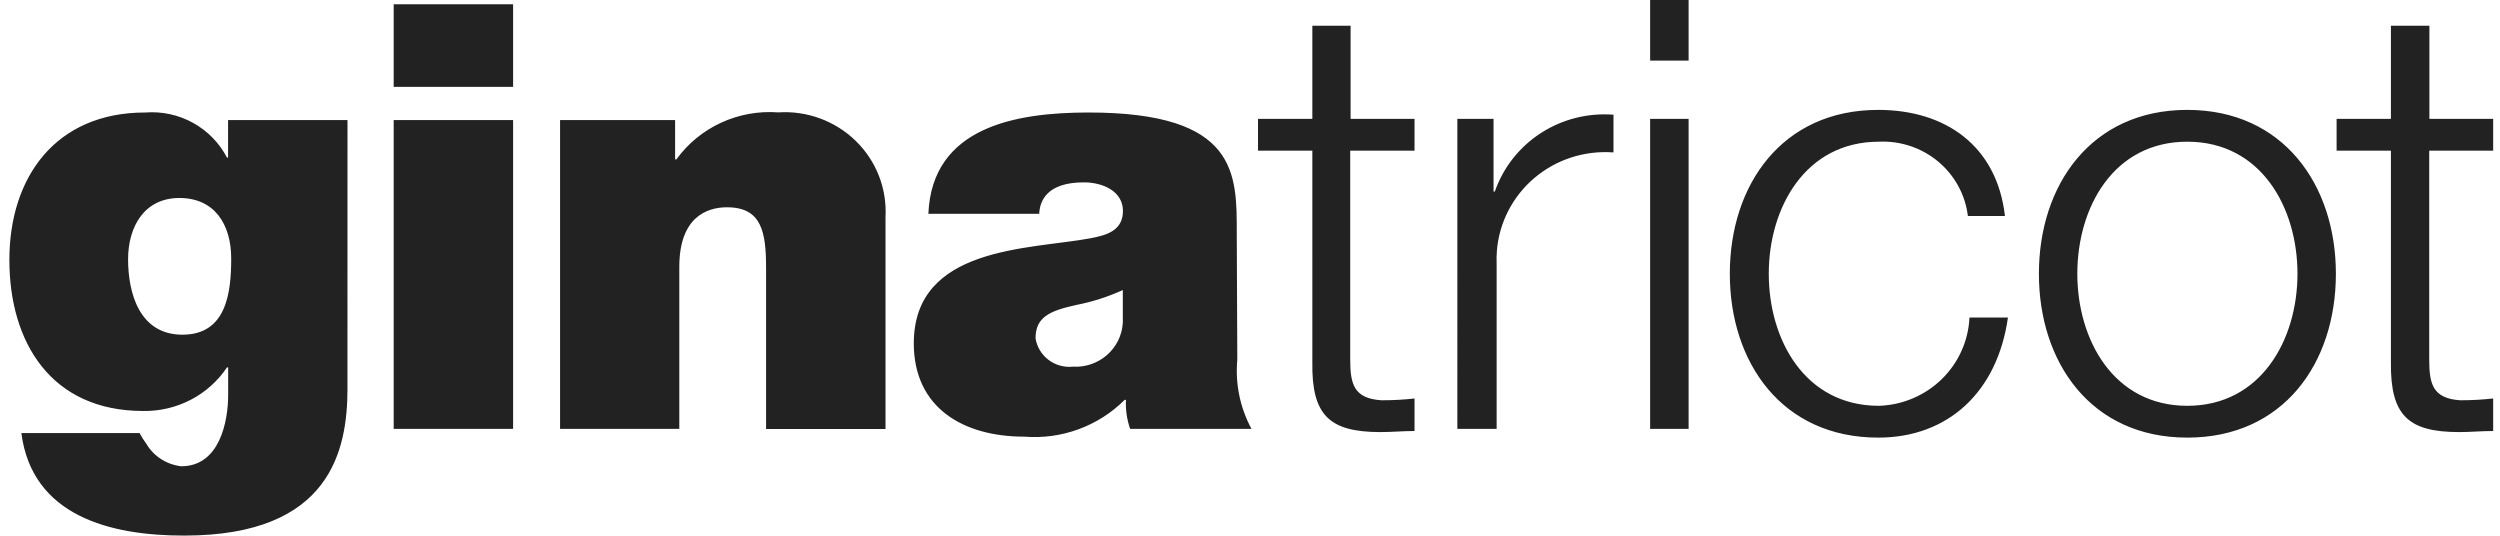
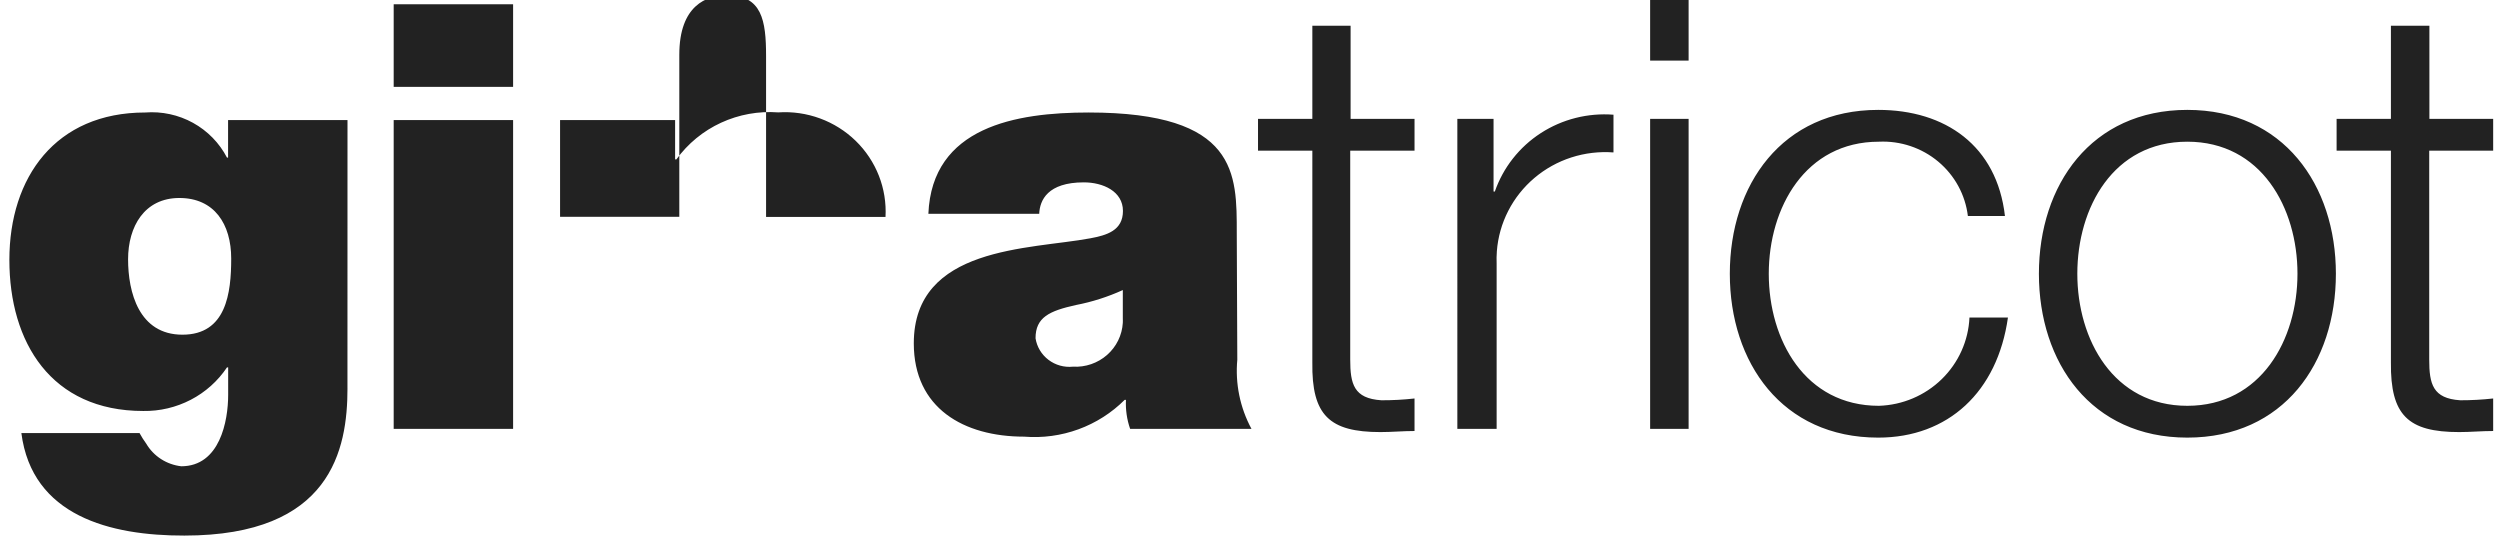
<svg xmlns="http://www.w3.org/2000/svg" width="112" height="24" fill="none">
-   <path fill="#222" d="M108.829 5.324h2.865v1.425h-2.865V16.107c0 1.1.162 1.745 1.388 1.825.494.001.987-.026 1.477-.08v1.457c-.519 0-1.013.048-1.52.048-2.297 0-3.085-.753-3.061-3.114V6.749h-2.433v-1.425h2.433v-4.171h1.724v4.171M93.064 12.264c0 2.954 1.622 5.916 4.927 5.916 3.304 0 4.936-2.962 4.936-5.916 0-2.954-1.623-5.916-4.936-5.916-3.313 0-4.927 2.952-4.927 5.916Zm11.584 0c0 4-2.346 7.341-6.657 7.341s-6.648-3.362-6.648-7.341c0-3.979 2.345-7.341 6.648-7.341 4.303 0 6.657 3.363 6.657 7.341ZM88.161 9.678c-.114-.949-.589-1.82-1.328-2.438-.739-.618-1.689-.937-2.657-.892-3.296 0-4.935 2.954-4.935 5.916 0 2.962 1.622 5.916 4.935 5.916 1.057-.034 2.062-.46 2.814-1.194.752-.733 1.196-1.72 1.242-2.761h1.724c-.47 3.331-2.679 5.38-5.812 5.38-4.31 0-6.648-3.362-6.648-7.341 0-3.979 2.337-7.341 6.648-7.341 3.003 0 5.317 1.6 5.678 4.755h-1.71M73.926 0h1.724v2.714h-1.724V0Zm0 5.324h1.724v13.889h-1.724V5.324ZM65.289 5.324h1.622v3.258h.057c.373-1.074 1.098-1.996 2.06-2.619.963-.623 2.108-.913 3.256-.824v1.69c-.638-.048-1.279.028-1.887.224-.608.196-1.171.509-1.656.92-.485.411-.884.912-1.172 1.475-.289.563-.462 1.176-.51 1.806-.014.184-.017.369-.01.554v7.405h-1.76V5.324ZM60.49 5.324h2.881v1.425h-2.881V16.107c0 1.1.162 1.745 1.395 1.825.496.002.992-.025 1.486-.08v1.457c-.519 0-1.006.048-1.526.048-2.289 0-3.085-.753-3.052-3.114V6.749h-2.434v-1.425h2.434v-4.171h1.714v4.171M50.305 12.993c-.671.306-1.377.532-2.103.672-1.192.264-1.81.552-1.81 1.489.06.383.267.729.579.966.311.237.703.347 1.094.307.561.032 1.112-.157 1.531-.525.42-.368.674-.886.706-1.44 0-.063.005-.126 0-.188v-1.281m5.13 3.114c-.1 1.074.12 2.154.634 3.106h-5.436c-.145-.418-.209-.859-.187-1.3h-.057c-.583.583-1.289 1.033-2.067 1.318-.778.285-1.611.398-2.438.331-2.703 0-4.943-1.273-4.943-4.179 0-4.363 5.187-4.2 7.909-4.707.73-.136 1.461-.344 1.461-1.225 0-.881-.893-1.281-1.753-1.281-1.622 0-1.973.8-1.998 1.409h-4.966c.162-3.9 3.929-4.539 7.176-4.539 6.692 0 6.64 2.746 6.64 5.4l.024 5.667ZM25.09 5.38h5.155v1.761h.057c.513-.708 1.202-1.275 2.001-1.643.799-.369 1.682-.528 2.562-.463.637-.042 1.276.051 1.874.271.598.22 1.142.562 1.597 1.005.454.443.808.975 1.038 1.562.23.587.331 1.216.297 1.845v9.5h-5.351v-7.21c0-1.6-.187-2.722-1.753-2.722-.913 0-2.134.456-2.134 2.666v7.261h-5.342V5.38ZM17.637.192h5.35V3.892h-5.35V.192Zm0 5.188h5.35V19.213h-5.35V5.38ZM8.174 14.994c1.964 0 2.184-1.865 2.184-3.41 0-1.545-.755-2.714-2.322-2.714S5.738 10.151 5.738 11.616s.48 3.378 2.434 3.378m7.395 2.4c0 2.745-.731 6.6-7.306 6.6-3.318.006-6.825-.875-7.304-4.594H6.25c.091.167.192.327.304.48.163.277.39.512.662.687.272.175.582.285.904.322 1.729 0 2.102-2.025 2.102-3.2v-1.23h-.053c-.408.611-.966 1.11-1.622 1.451-.656.341-1.388.514-2.13.502-4.13 0-5.997-3.074-5.997-6.772 0-3.698 2.07-6.6 6.084-6.6.745-.058 1.491.103 2.143.463.652.36 1.182.902 1.522 1.558h.049v-1.681h5.35l-.002 12.014Z" />
+   <path fill="#222" d="M108.829 5.324h2.865v1.425h-2.865V16.107c0 1.1.162 1.745 1.388 1.825.494.001.987-.026 1.477-.08v1.457c-.519 0-1.013.048-1.52.048-2.297 0-3.085-.753-3.061-3.114V6.749h-2.433v-1.425h2.433v-4.171h1.724v4.171M93.064 12.264c0 2.954 1.622 5.916 4.927 5.916 3.304 0 4.936-2.962 4.936-5.916 0-2.954-1.623-5.916-4.936-5.916-3.313 0-4.927 2.952-4.927 5.916Zm11.584 0c0 4-2.346 7.341-6.657 7.341s-6.648-3.362-6.648-7.341c0-3.979 2.345-7.341 6.648-7.341 4.303 0 6.657 3.363 6.657 7.341ZM88.161 9.678c-.114-.949-.589-1.82-1.328-2.438-.739-.618-1.689-.937-2.657-.892-3.296 0-4.935 2.954-4.935 5.916 0 2.962 1.622 5.916 4.935 5.916 1.057-.034 2.062-.46 2.814-1.194.752-.733 1.196-1.72 1.242-2.761h1.724c-.47 3.331-2.679 5.38-5.812 5.38-4.31 0-6.648-3.362-6.648-7.341 0-3.979 2.337-7.341 6.648-7.341 3.003 0 5.317 1.6 5.678 4.755h-1.71M73.926 0h1.724v2.714h-1.724V0Zm0 5.324h1.724v13.889h-1.724V5.324ZM65.289 5.324h1.622v3.258h.057c.373-1.074 1.098-1.996 2.06-2.619.963-.623 2.108-.913 3.256-.824v1.69c-.638-.048-1.279.028-1.887.224-.608.196-1.171.509-1.656.92-.485.411-.884.912-1.172 1.475-.289.563-.462 1.176-.51 1.806-.014.184-.017.369-.01.554v7.405h-1.76V5.324ZM60.49 5.324h2.881v1.425h-2.881V16.107c0 1.1.162 1.745 1.395 1.825.496.002.992-.025 1.486-.08v1.457c-.519 0-1.006.048-1.526.048-2.289 0-3.085-.753-3.052-3.114V6.749h-2.434v-1.425h2.434v-4.171h1.714v4.171M50.305 12.993c-.671.306-1.377.532-2.103.672-1.192.264-1.81.552-1.81 1.489.06.383.267.729.579.966.311.237.703.347 1.094.307.561.032 1.112-.157 1.531-.525.42-.368.674-.886.706-1.44 0-.063.005-.126 0-.188v-1.281m5.13 3.114c-.1 1.074.12 2.154.634 3.106h-5.436c-.145-.418-.209-.859-.187-1.3h-.057c-.583.583-1.289 1.033-2.067 1.318-.778.285-1.611.398-2.438.331-2.703 0-4.943-1.273-4.943-4.179 0-4.363 5.187-4.2 7.909-4.707.73-.136 1.461-.344 1.461-1.225 0-.881-.893-1.281-1.753-1.281-1.622 0-1.973.8-1.998 1.409h-4.966c.162-3.9 3.929-4.539 7.176-4.539 6.692 0 6.64 2.746 6.64 5.4l.024 5.667ZM25.09 5.38h5.155v1.761h.057c.513-.708 1.202-1.275 2.001-1.643.799-.369 1.682-.528 2.562-.463.637-.042 1.276.051 1.874.271.598.22 1.142.562 1.597 1.005.454.443.808.975 1.038 1.562.23.587.331 1.216.297 1.845h-5.351v-7.21c0-1.6-.187-2.722-1.753-2.722-.913 0-2.134.456-2.134 2.666v7.261h-5.342V5.38ZM17.637.192h5.35V3.892h-5.35V.192Zm0 5.188h5.35V19.213h-5.35V5.38ZM8.174 14.994c1.964 0 2.184-1.865 2.184-3.41 0-1.545-.755-2.714-2.322-2.714S5.738 10.151 5.738 11.616s.48 3.378 2.434 3.378m7.395 2.4c0 2.745-.731 6.6-7.306 6.6-3.318.006-6.825-.875-7.304-4.594H6.25c.091.167.192.327.304.48.163.277.39.512.662.687.272.175.582.285.904.322 1.729 0 2.102-2.025 2.102-3.2v-1.23h-.053c-.408.611-.966 1.11-1.622 1.451-.656.341-1.388.514-2.13.502-4.13 0-5.997-3.074-5.997-6.772 0-3.698 2.07-6.6 6.084-6.6.745-.058 1.491.103 2.143.463.652.36 1.182.902 1.522 1.558h.049v-1.681h5.35l-.002 12.014Z" />
</svg>